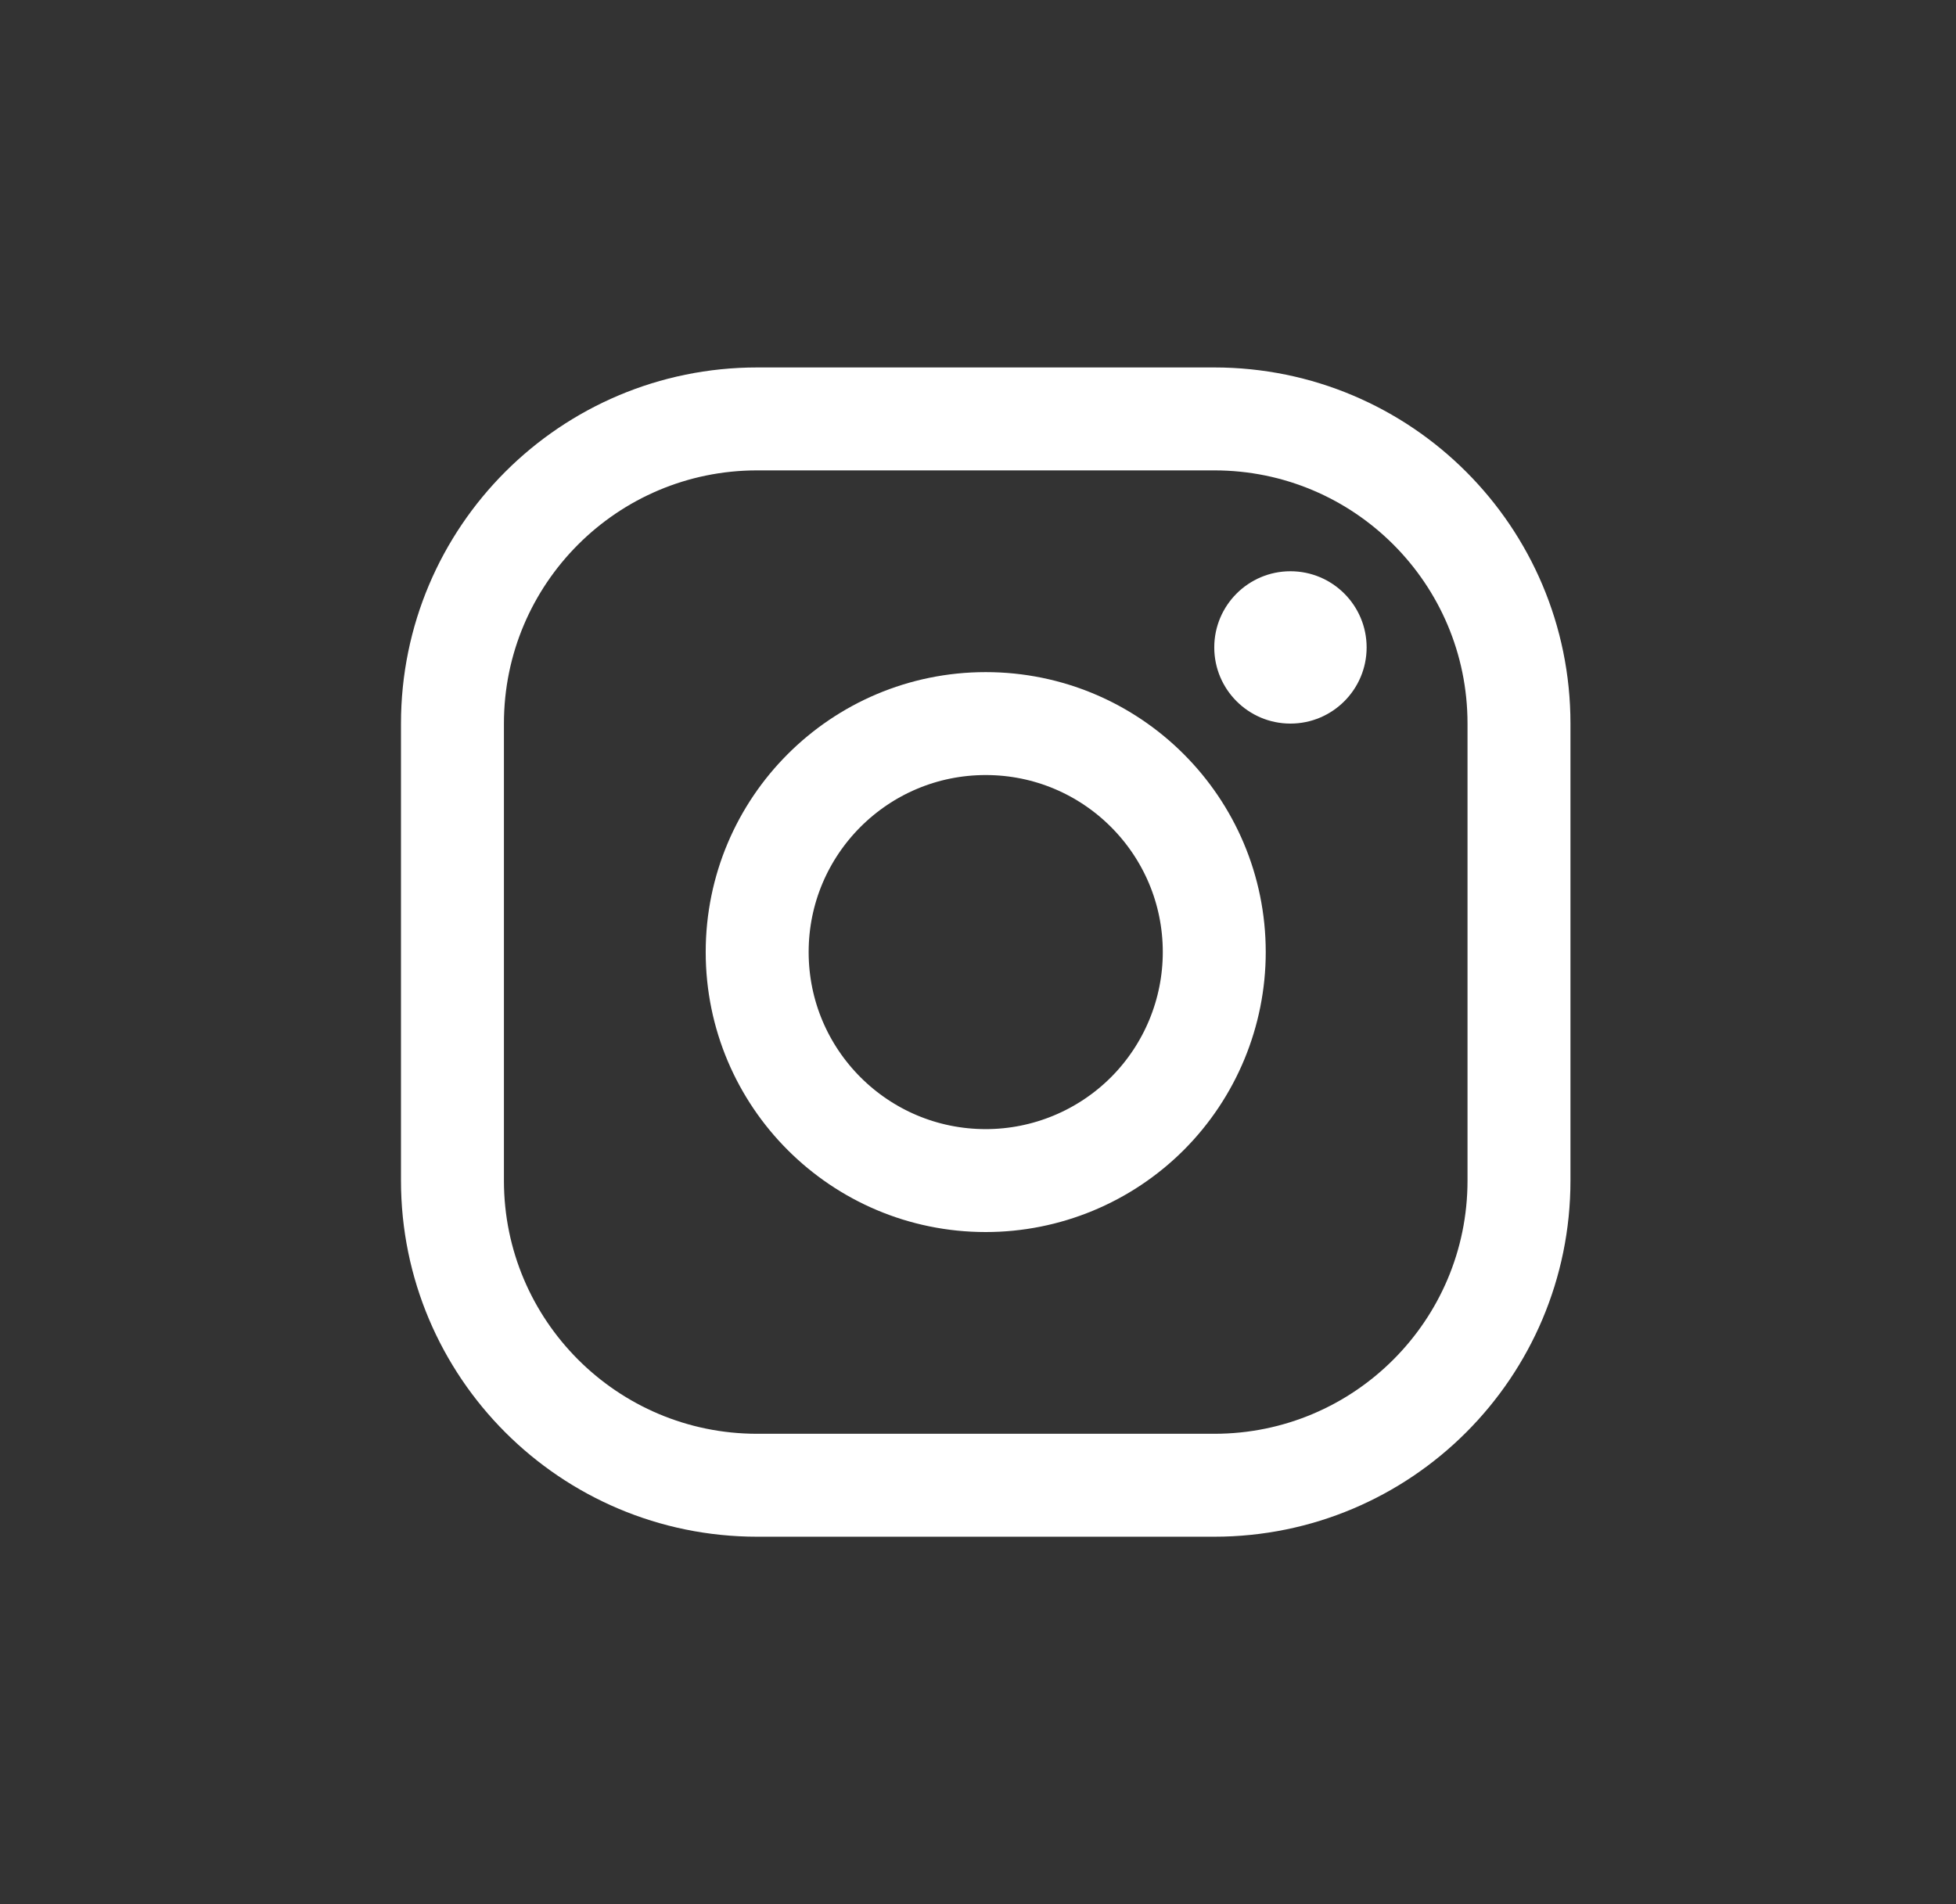
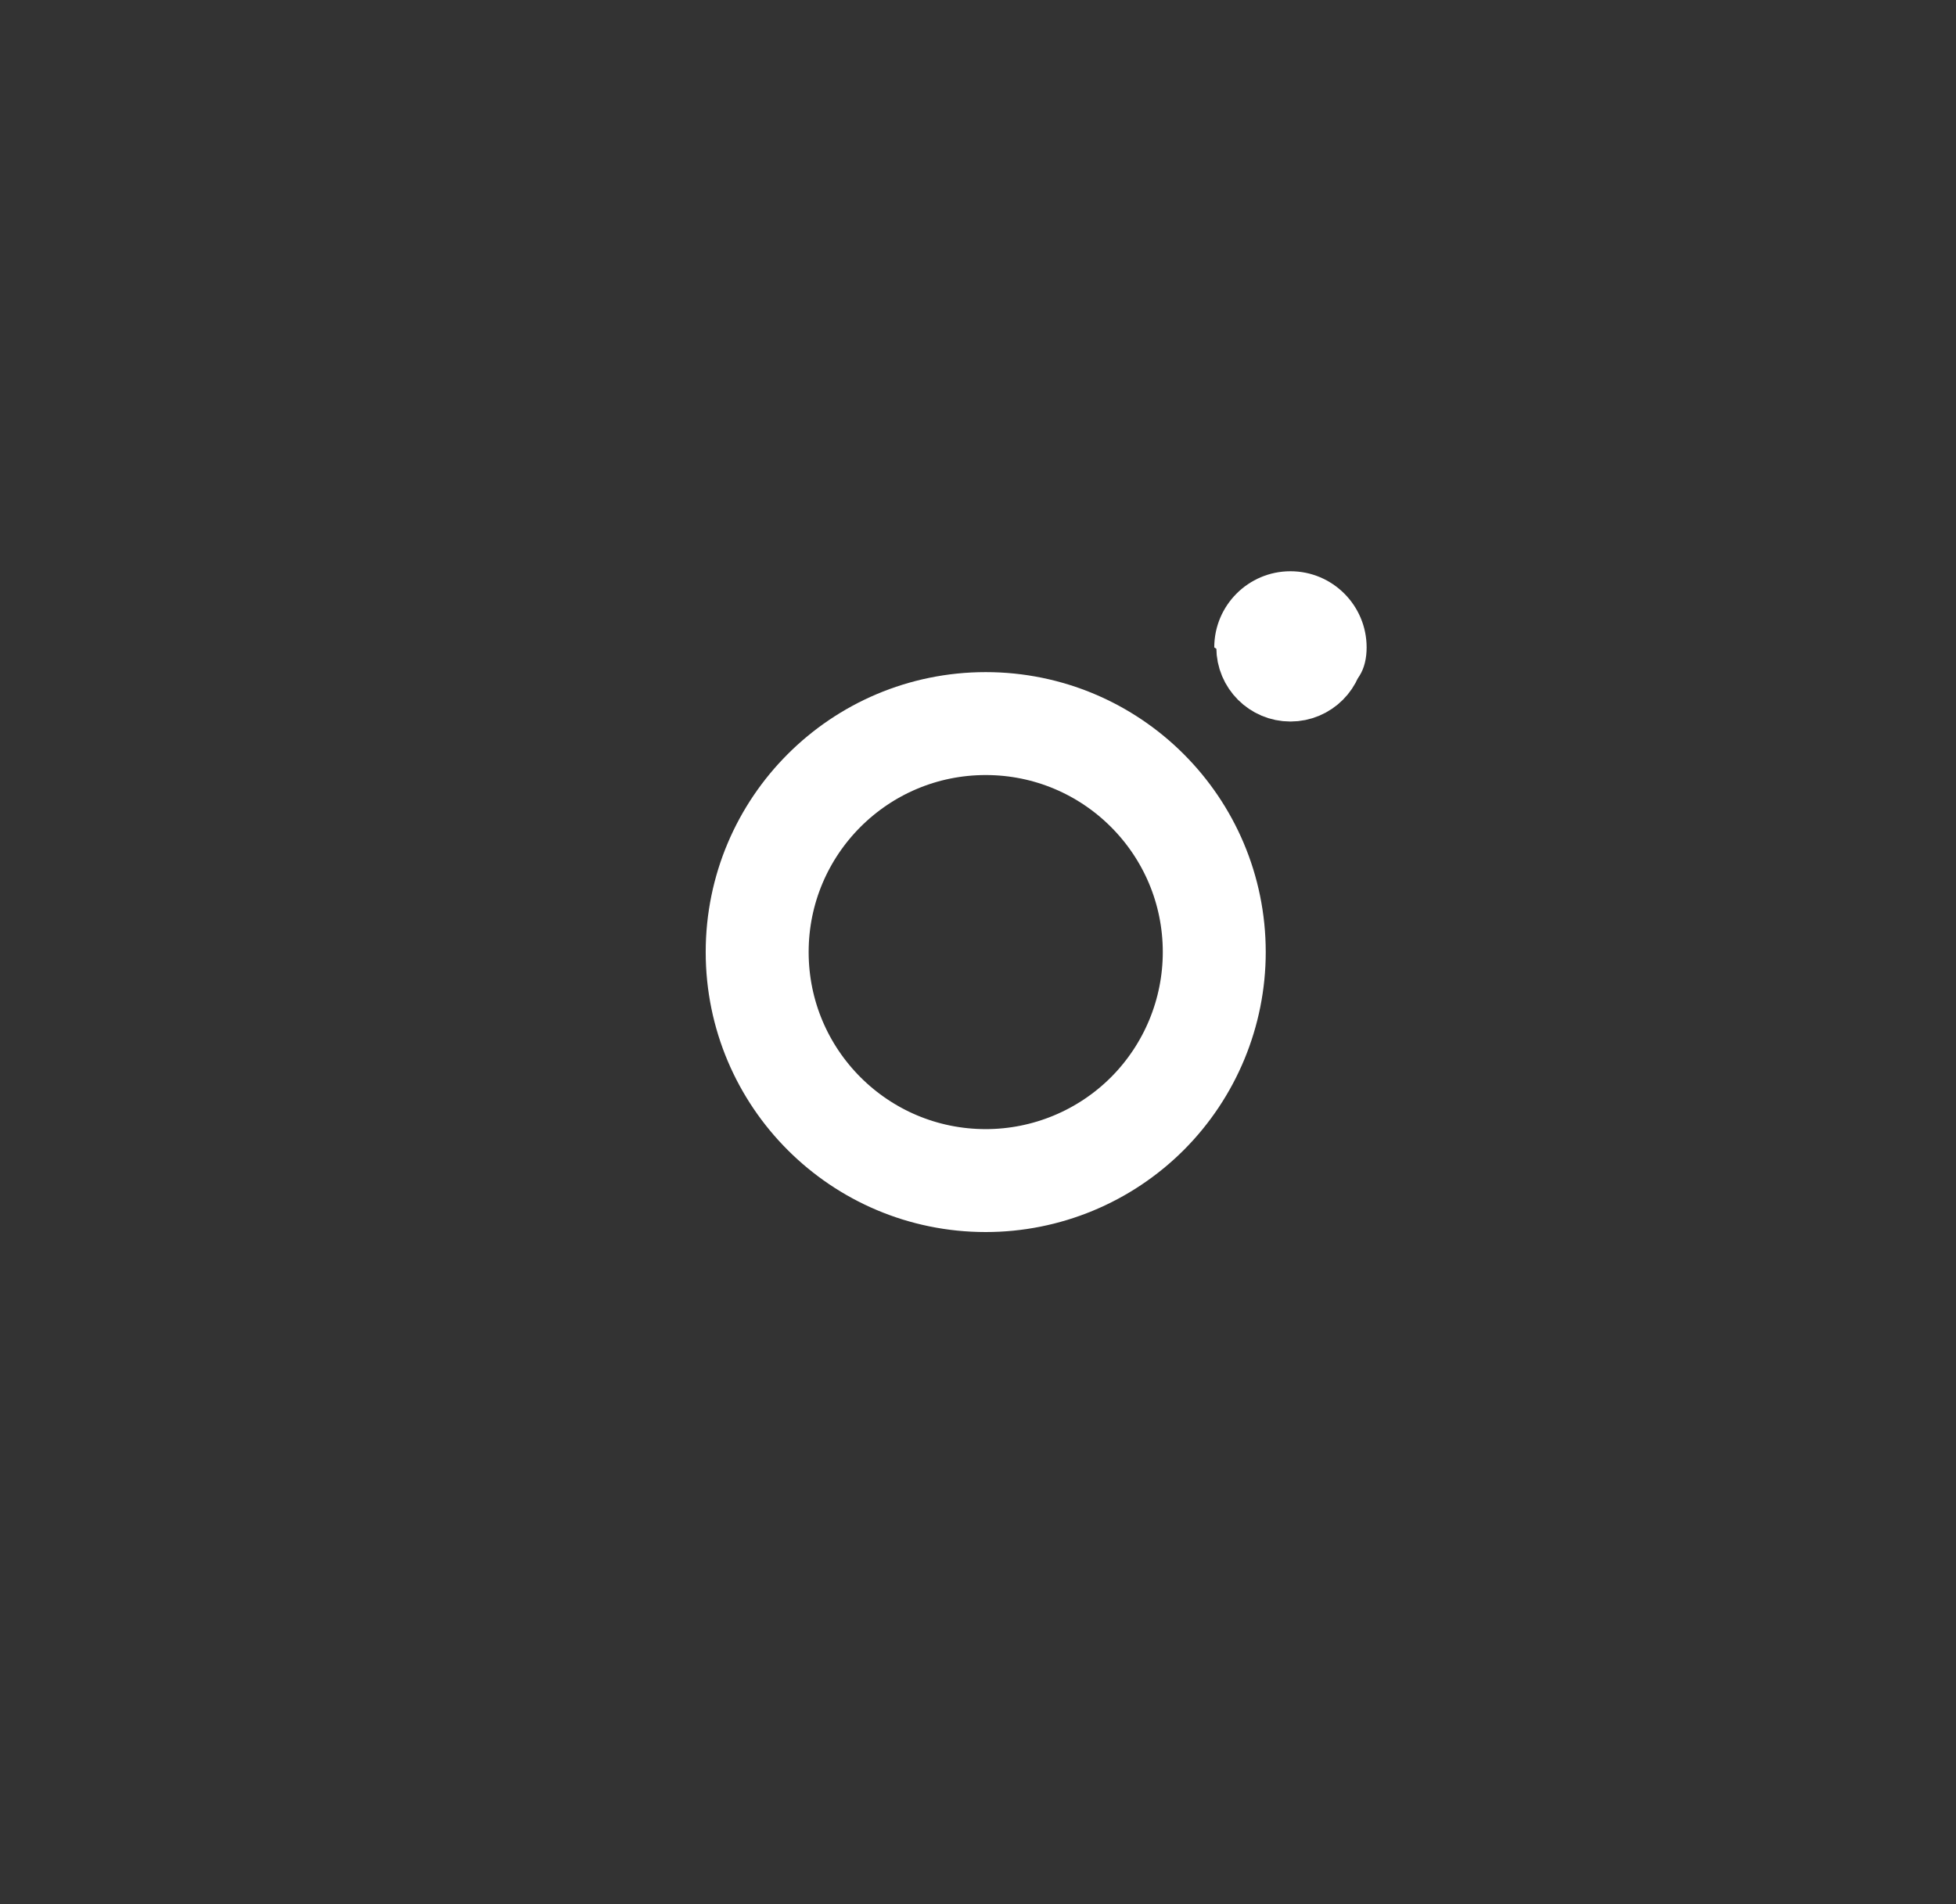
<svg xmlns="http://www.w3.org/2000/svg" width="38" height="37" viewBox="0 0 38 37" fill="none">
  <rect x="0" y="0" width="38" height="37" fill="#333333" stroke="none" />
-   <path fill-rule="evenodd" clip-rule="evenodd" d="M23.59 8.14H14.71C11.441 8.14 8.79 10.79 8.79 14.06V22.94C8.79 26.209 11.441 28.86 14.71 28.86H23.59C26.86 28.86 29.51 26.209 29.51 22.94V14.06C29.51 10.79 26.86 8.14 23.59 8.14Z" stroke="white" stroke-width="2" stroke-linecap="round" stroke-linejoin="round" />
  <path fill-rule="evenodd" clip-rule="evenodd" d="M19.15 22.94C16.698 22.94 14.71 20.952 14.71 18.5C14.71 16.048 16.698 14.06 19.15 14.06C21.602 14.06 23.59 16.048 23.59 18.5C23.59 19.677 23.122 20.807 22.29 21.64C21.457 22.472 20.328 22.94 19.15 22.94Z" stroke="white" stroke-width="2" stroke-linecap="round" stroke-linejoin="round" />
-   <path d="M25.07 11.1C24.253 11.1 23.59 11.763 23.59 12.58C23.59 13.397 24.253 14.06 25.07 14.06C25.887 14.06 26.55 13.397 26.55 12.58C26.55 11.763 25.887 11.1 25.07 11.1Z" fill="white" />
+   <path d="M25.07 11.1C24.253 11.1 23.59 11.763 23.59 12.58C25.887 14.06 26.55 13.397 26.55 12.58C26.55 11.763 25.887 11.1 25.07 11.1Z" fill="white" />
  <path d="M25.07 11.84C24.661 11.84 24.33 12.171 24.33 12.58C24.33 12.989 24.661 13.32 25.07 13.32C25.479 13.32 25.81 12.989 25.81 12.58C25.81 12.171 25.479 11.84 25.07 11.84Z" stroke="white" stroke-width="1.4" stroke-linecap="round" />
</svg>